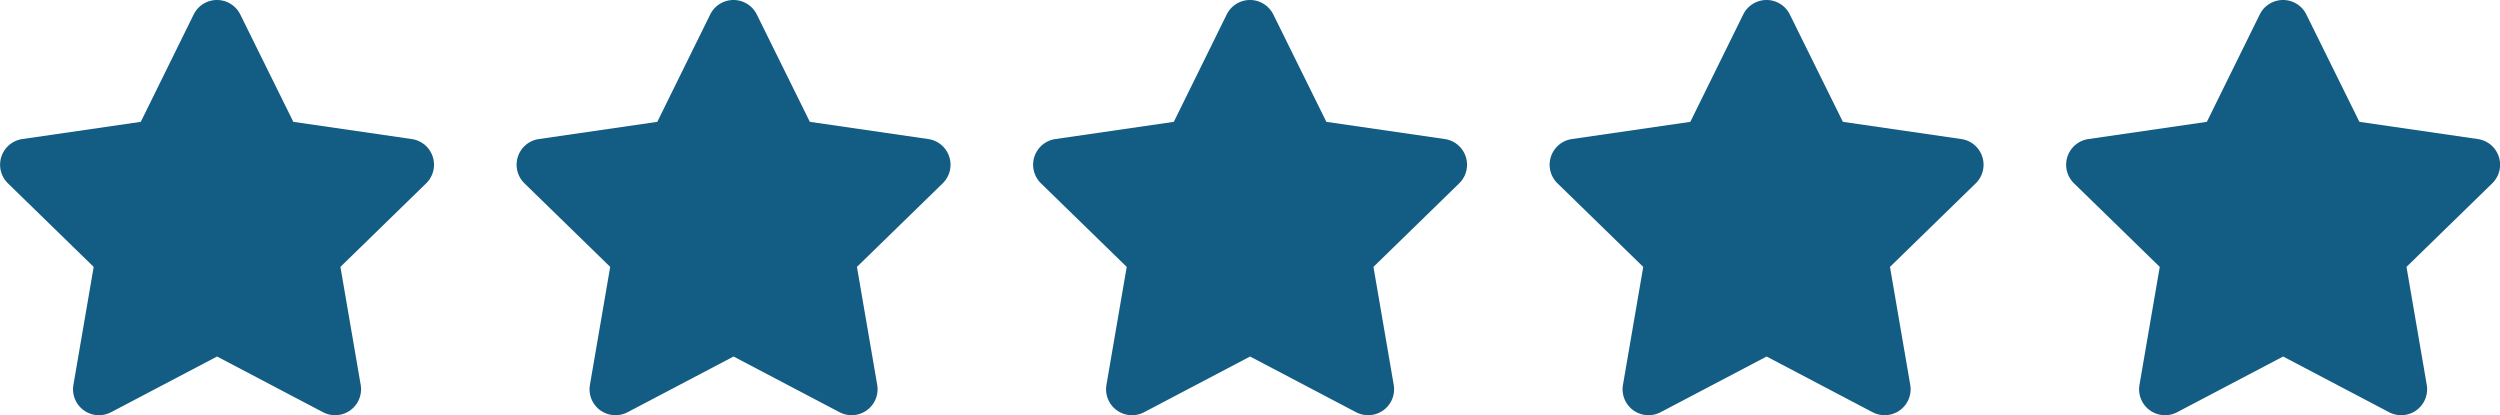
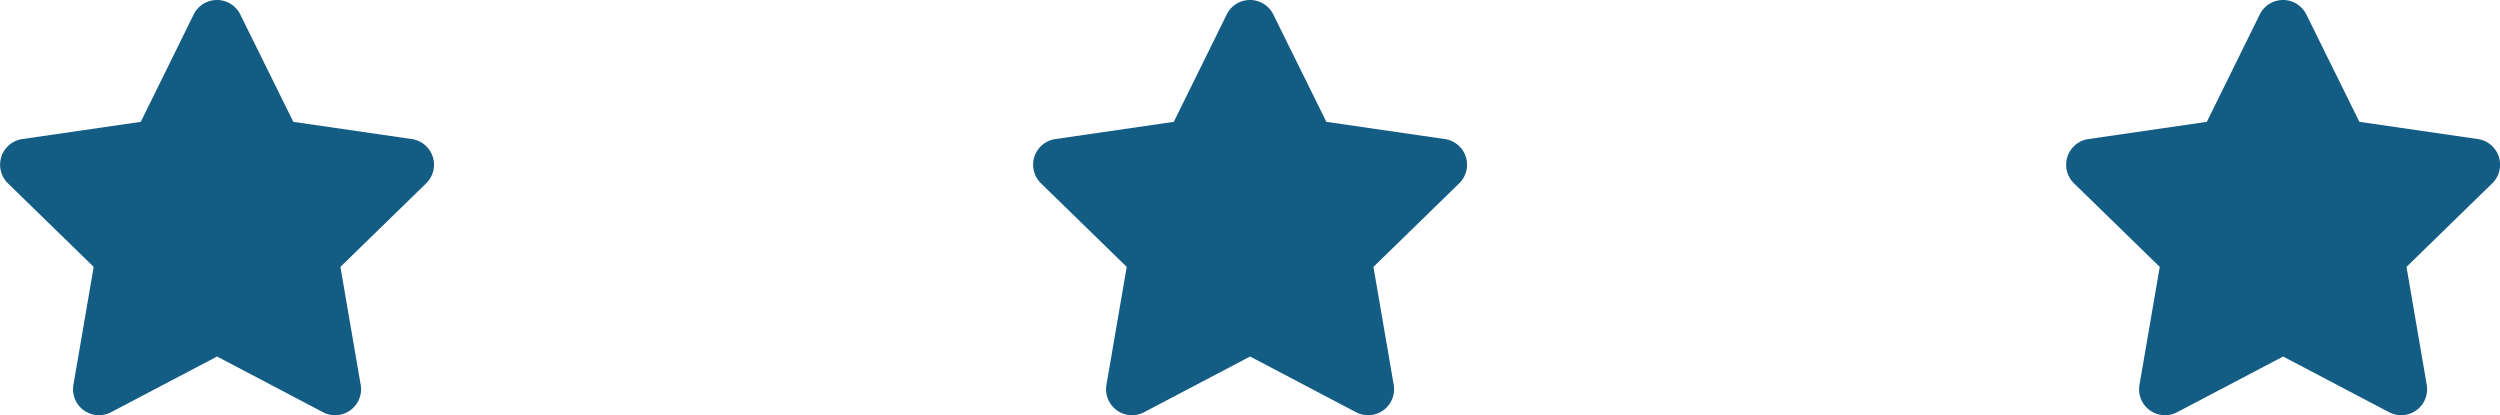
<svg xmlns="http://www.w3.org/2000/svg" width="130.683" height="21.711" viewBox="0 0 130.683 21.711">
  <g id="Group_25" data-name="Group 25" transform="translate(-905 -2647)">
    <path id="Icon_awesome-star" data-name="Icon awesome-star" d="M11.566.754,8.8,6.368l-6.194.9a1.357,1.357,0,0,0-.75,2.315l4.482,4.367-1.06,6.169a1.356,1.356,0,0,0,1.967,1.429l5.542-2.913,5.542,2.913a1.357,1.357,0,0,0,1.967-1.429l-1.06-6.169,4.482-4.367a1.357,1.357,0,0,0-.75-2.315l-6.194-.9L14,.754a1.358,1.358,0,0,0-2.434,0Z" transform="translate(903.559 2647.001)" fill="#135d84" />
-     <path id="Icon_awesome-star-2" data-name="Icon awesome-star" d="M11.566.754,8.8,6.368l-6.194.9a1.357,1.357,0,0,0-.75,2.315l4.482,4.367-1.06,6.169a1.356,1.356,0,0,0,1.967,1.429l5.542-2.913,5.542,2.913a1.357,1.357,0,0,0,1.967-1.429l-1.06-6.169,4.482-4.367a1.357,1.357,0,0,0-.75-2.315l-6.194-.9L14,.754a1.358,1.358,0,0,0-2.434,0Z" transform="translate(930.559 2647.001)" fill="#135d84" />
    <path id="Icon_awesome-star-3" data-name="Icon awesome-star" d="M11.566.754,8.8,6.368l-6.194.9a1.357,1.357,0,0,0-.75,2.315l4.482,4.367-1.06,6.169a1.356,1.356,0,0,0,1.967,1.429l5.542-2.913,5.542,2.913a1.357,1.357,0,0,0,1.967-1.429l-1.06-6.169,4.482-4.367a1.357,1.357,0,0,0-.75-2.315l-6.194-.9L14,.754a1.358,1.358,0,0,0-2.434,0Z" transform="translate(957.559 2647.001)" fill="#135d84" />
-     <path id="Icon_awesome-star-4" data-name="Icon awesome-star" d="M11.566.754,8.8,6.368l-6.194.9a1.357,1.357,0,0,0-.75,2.315l4.482,4.367-1.06,6.169a1.356,1.356,0,0,0,1.967,1.429l5.542-2.913,5.542,2.913a1.357,1.357,0,0,0,1.967-1.429l-1.06-6.169,4.482-4.367a1.357,1.357,0,0,0-.75-2.315l-6.194-.9L14,.754a1.358,1.358,0,0,0-2.434,0Z" transform="translate(984.559 2647.001)" fill="#135d84" />
    <path id="Icon_awesome-star-5" data-name="Icon awesome-star" d="M11.566.754,8.8,6.368l-6.194.9a1.357,1.357,0,0,0-.75,2.315l4.482,4.367-1.06,6.169a1.356,1.356,0,0,0,1.967,1.429l5.542-2.913,5.542,2.913a1.357,1.357,0,0,0,1.967-1.429l-1.06-6.169,4.482-4.367a1.357,1.357,0,0,0-.75-2.315l-6.194-.9L14,.754a1.358,1.358,0,0,0-2.434,0Z" transform="translate(1011.559 2647.001)" fill="#135d84" />
  </g>
</svg>